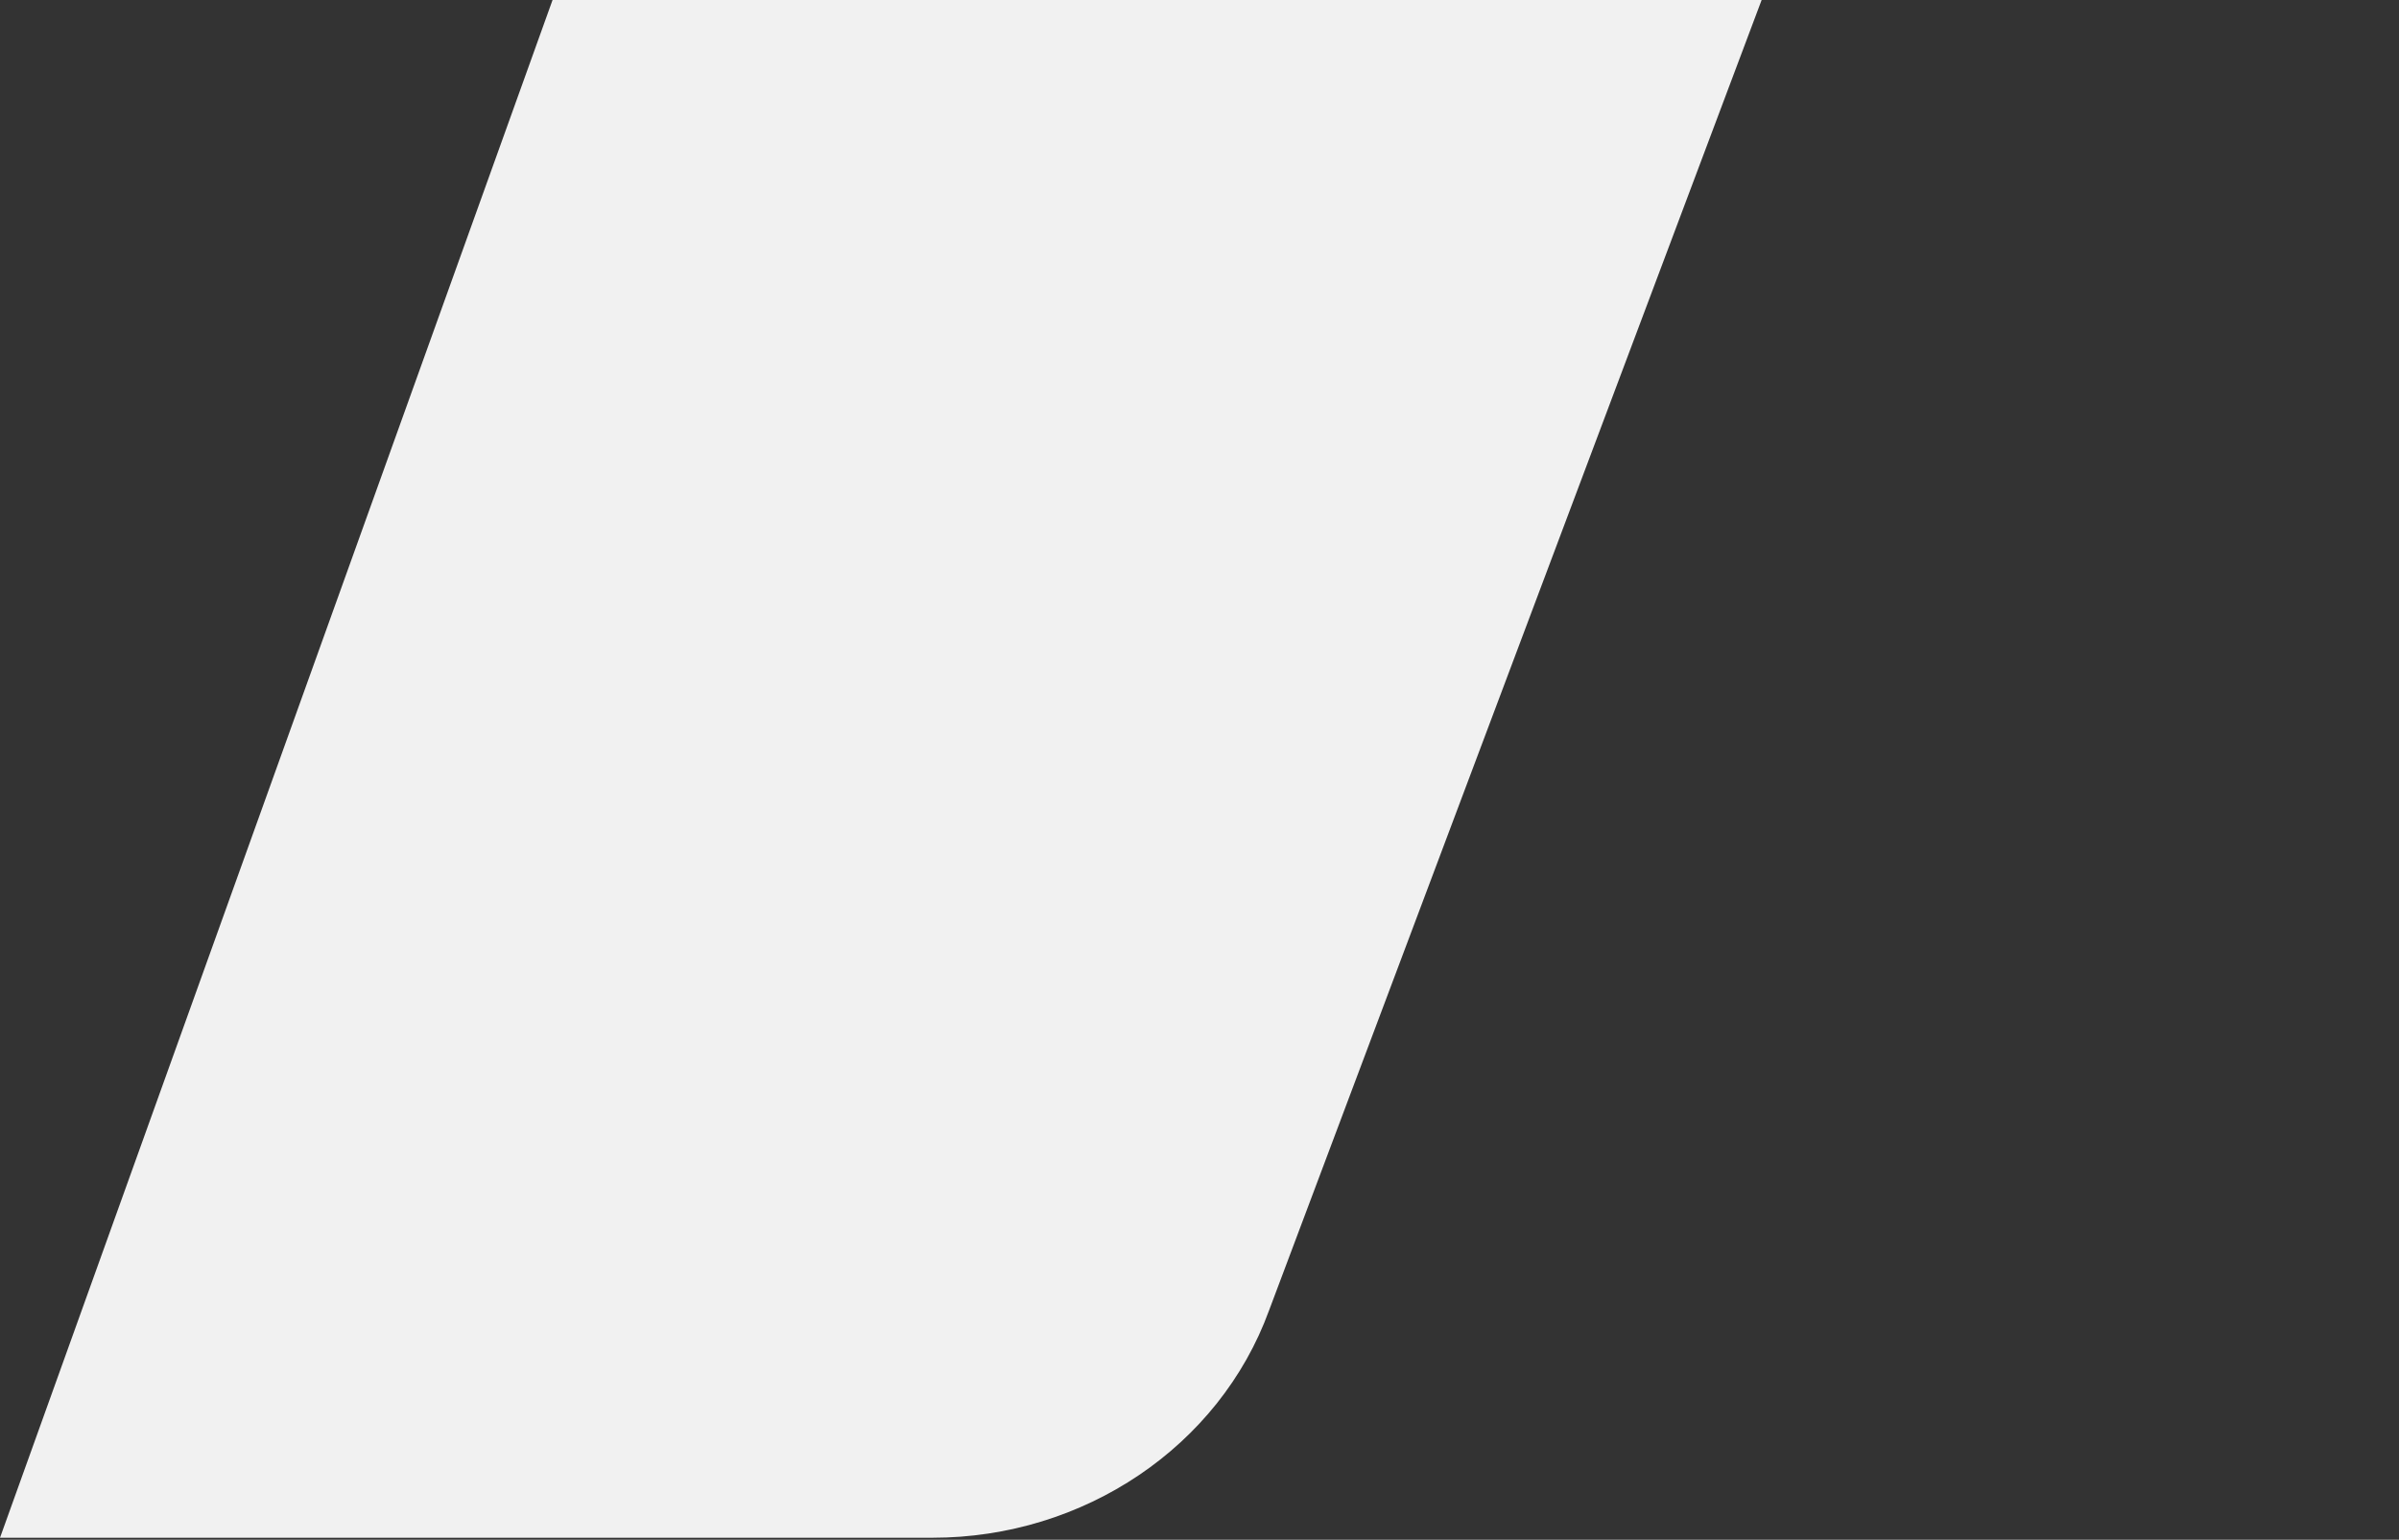
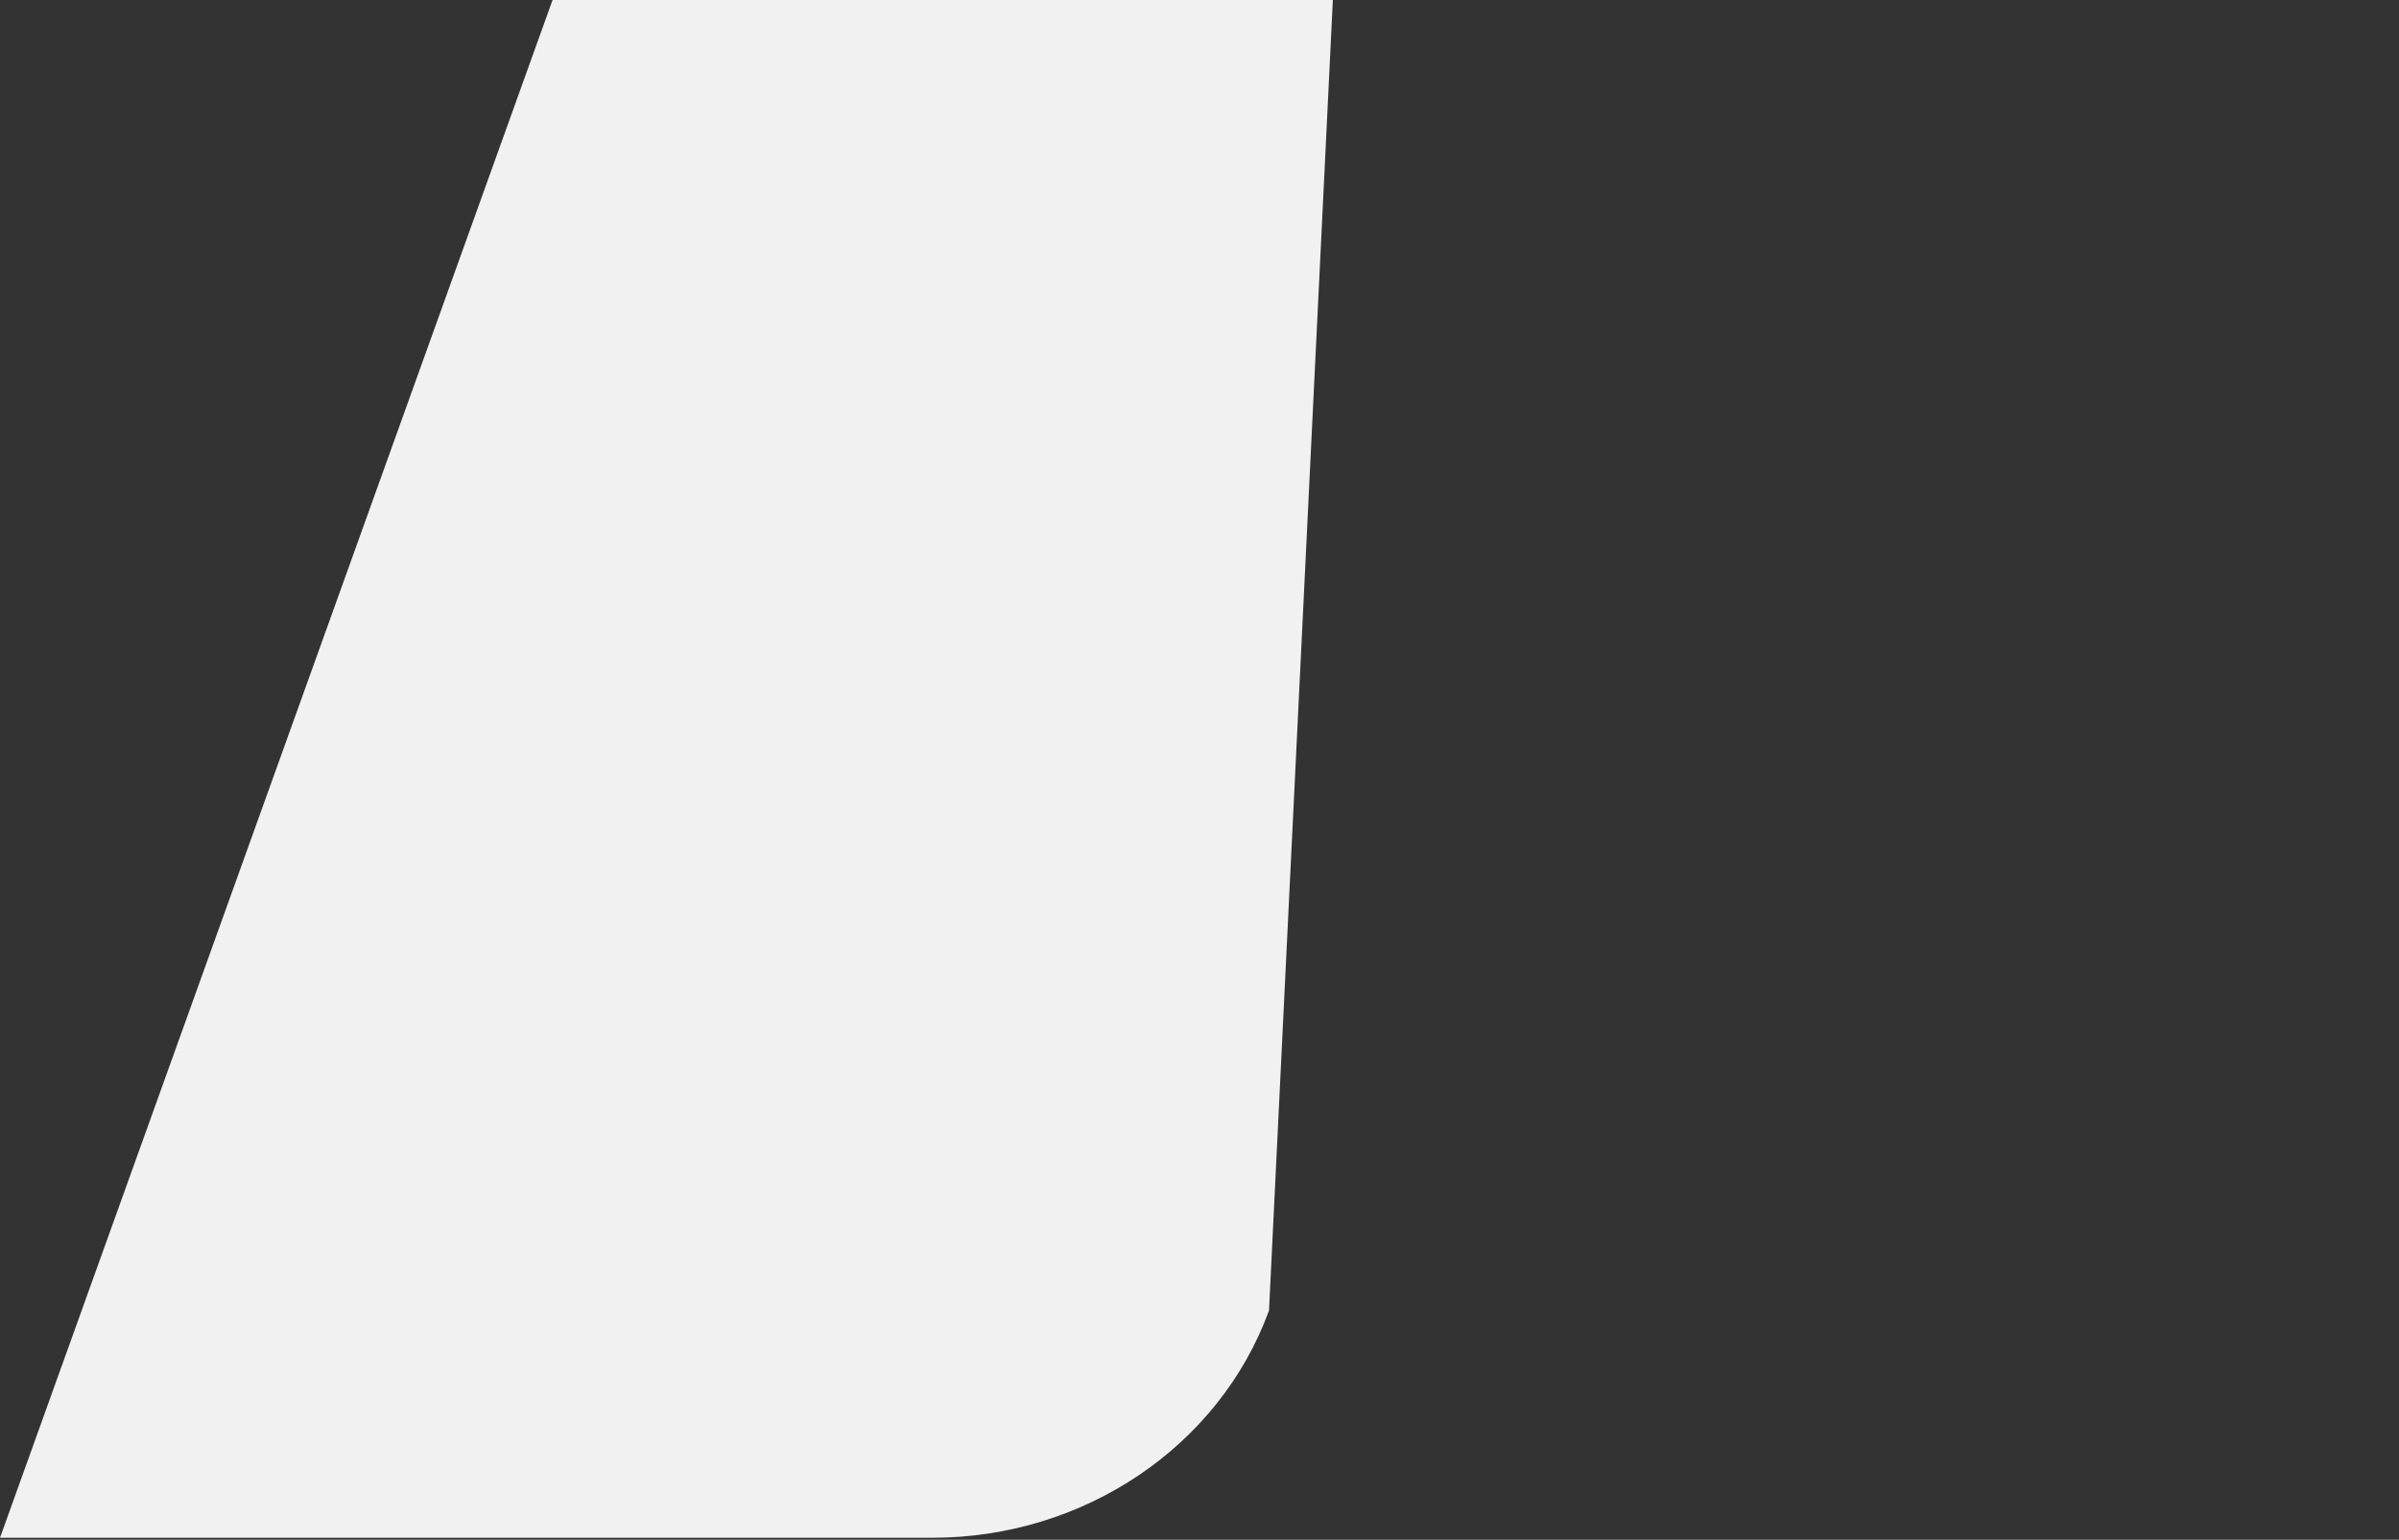
<svg xmlns="http://www.w3.org/2000/svg" width="525" height="337" viewBox="0 0 525 337" fill="none">
  <rect x="0" y="0" width="525" height="337" fill="#333333" stroke="none" />
-   <path d="M204.028 336.558H0L235.733 -319.555C246.595 -349.902 276.245 -370.133 309.712 -370.133H524.634L277.713 286.823C266.851 316.608 237.201 336.558 204.028 336.558Z" fill="#F1F1F1" />
+   <path d="M204.028 336.558H0L235.733 -319.555C246.595 -349.902 276.245 -370.133 309.712 -370.133L277.713 286.823C266.851 316.608 237.201 336.558 204.028 336.558Z" fill="#F1F1F1" />
</svg>